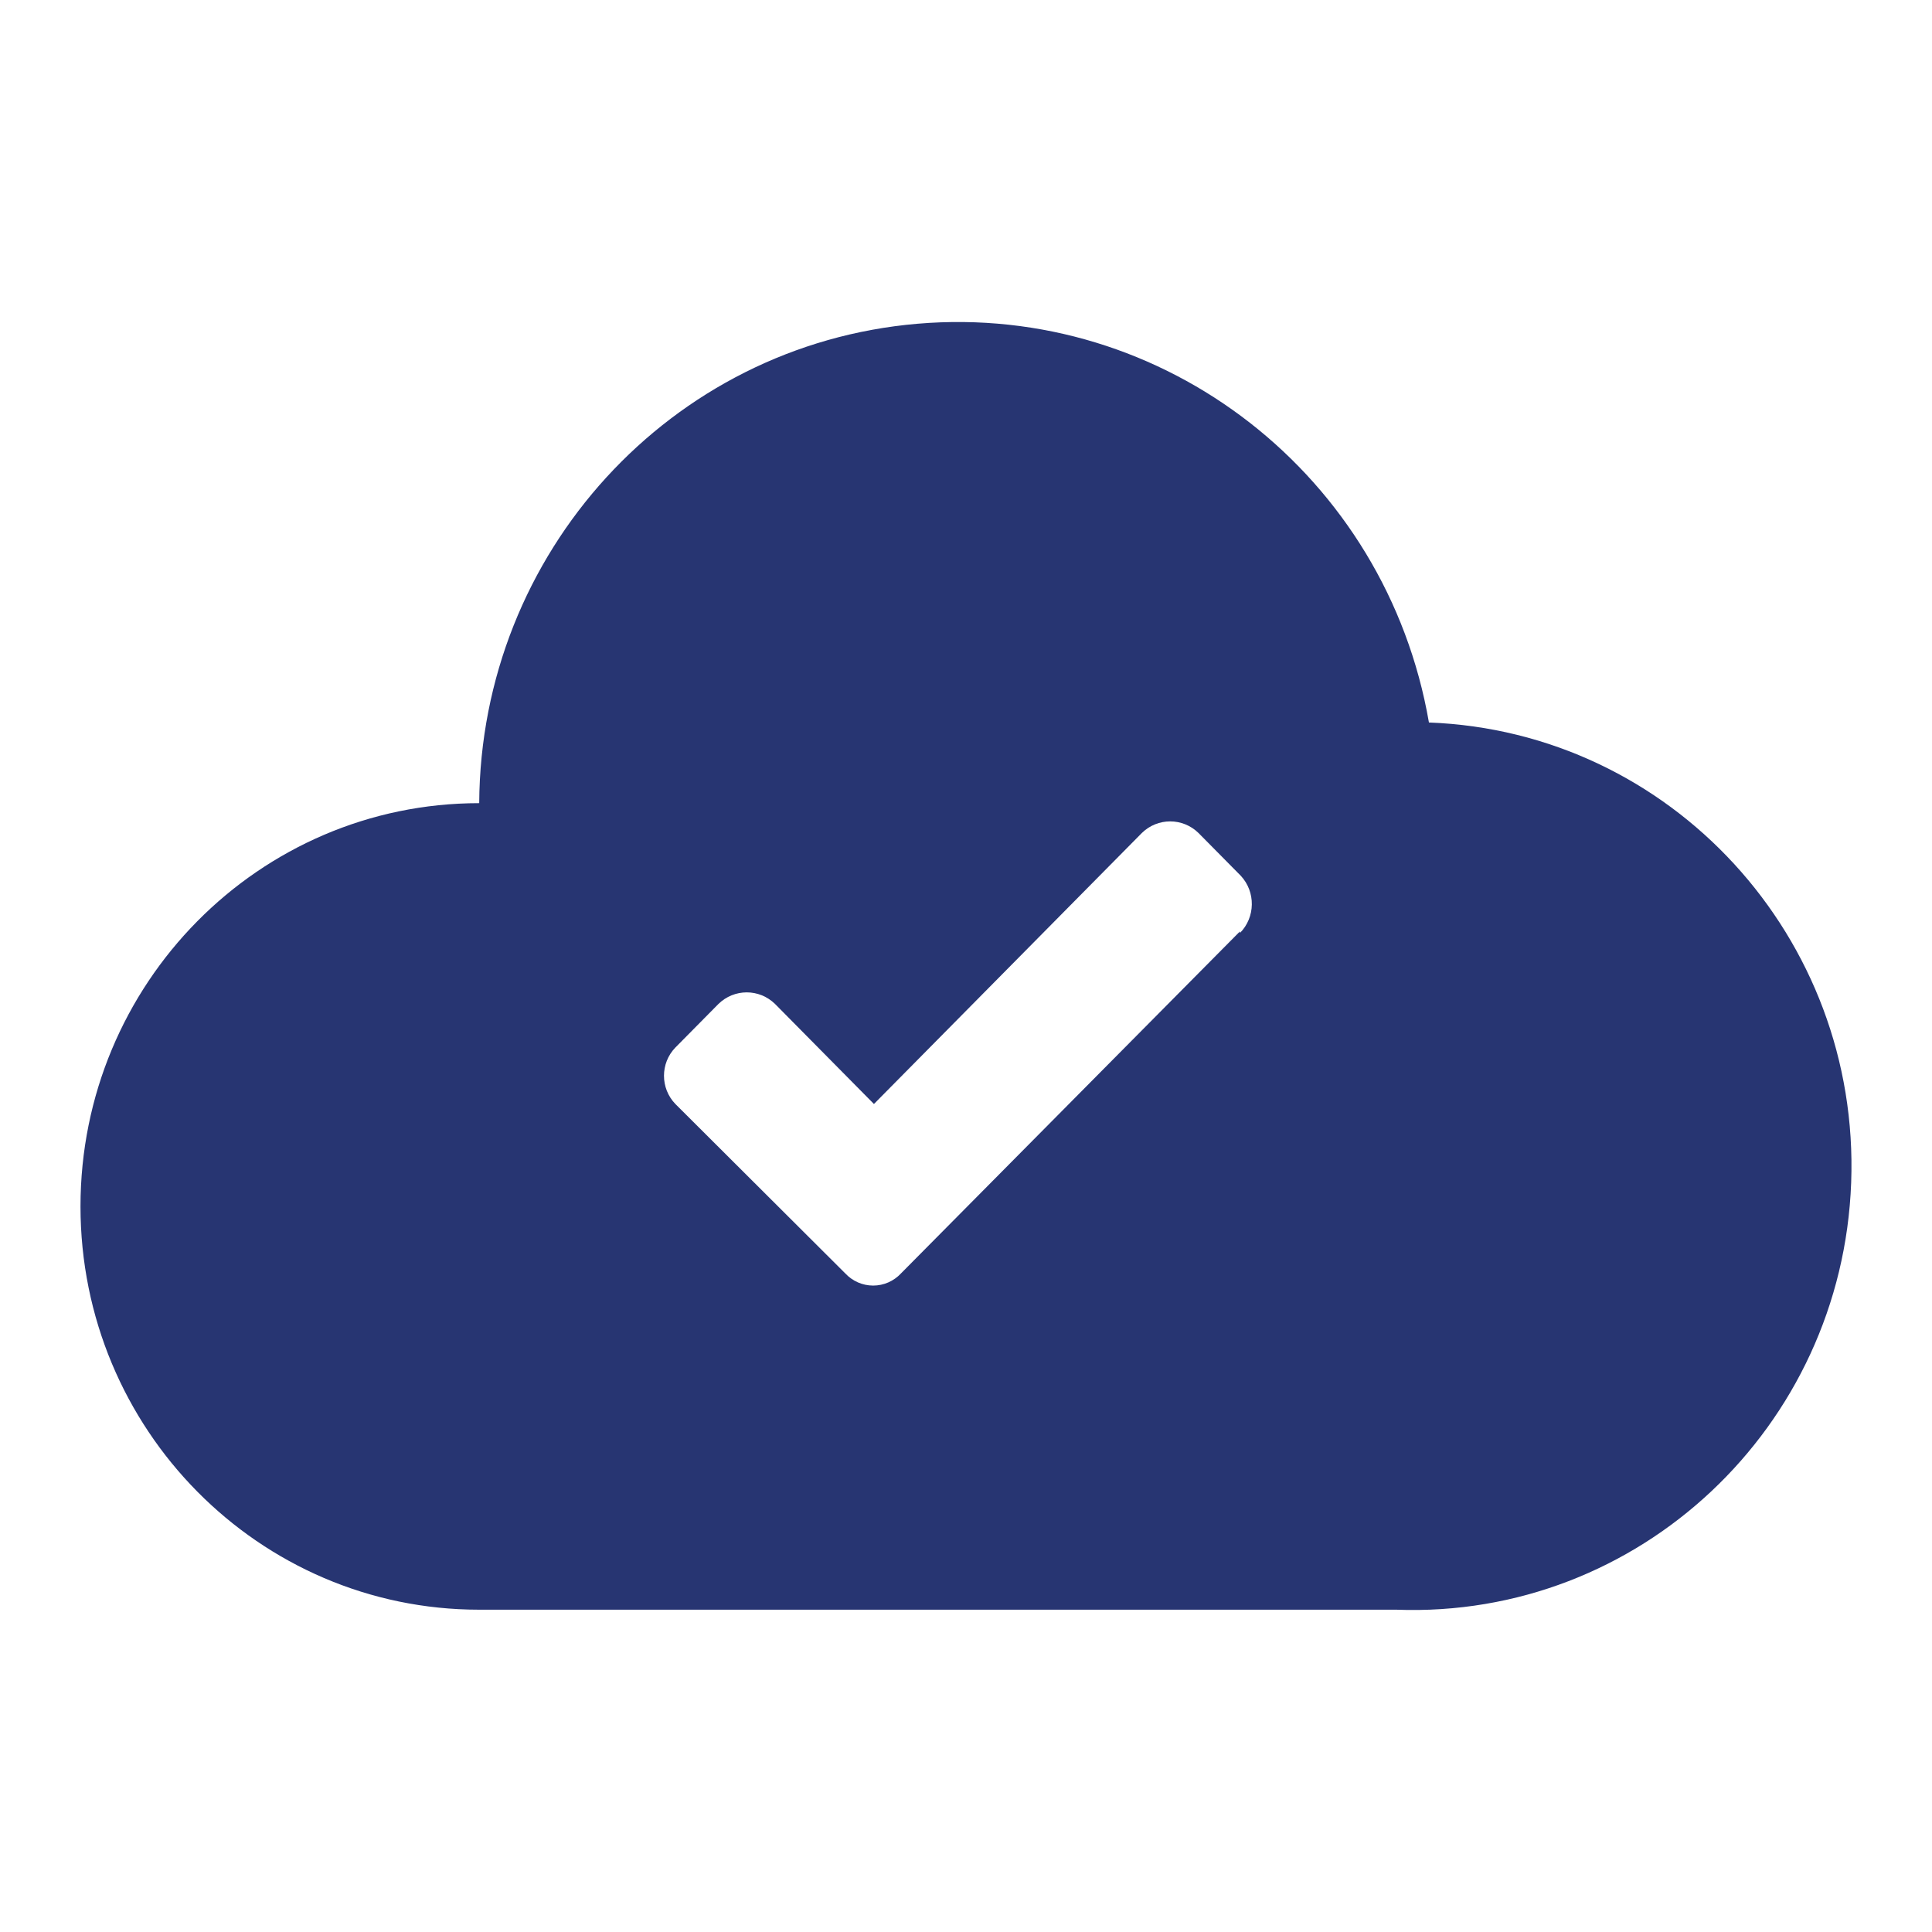
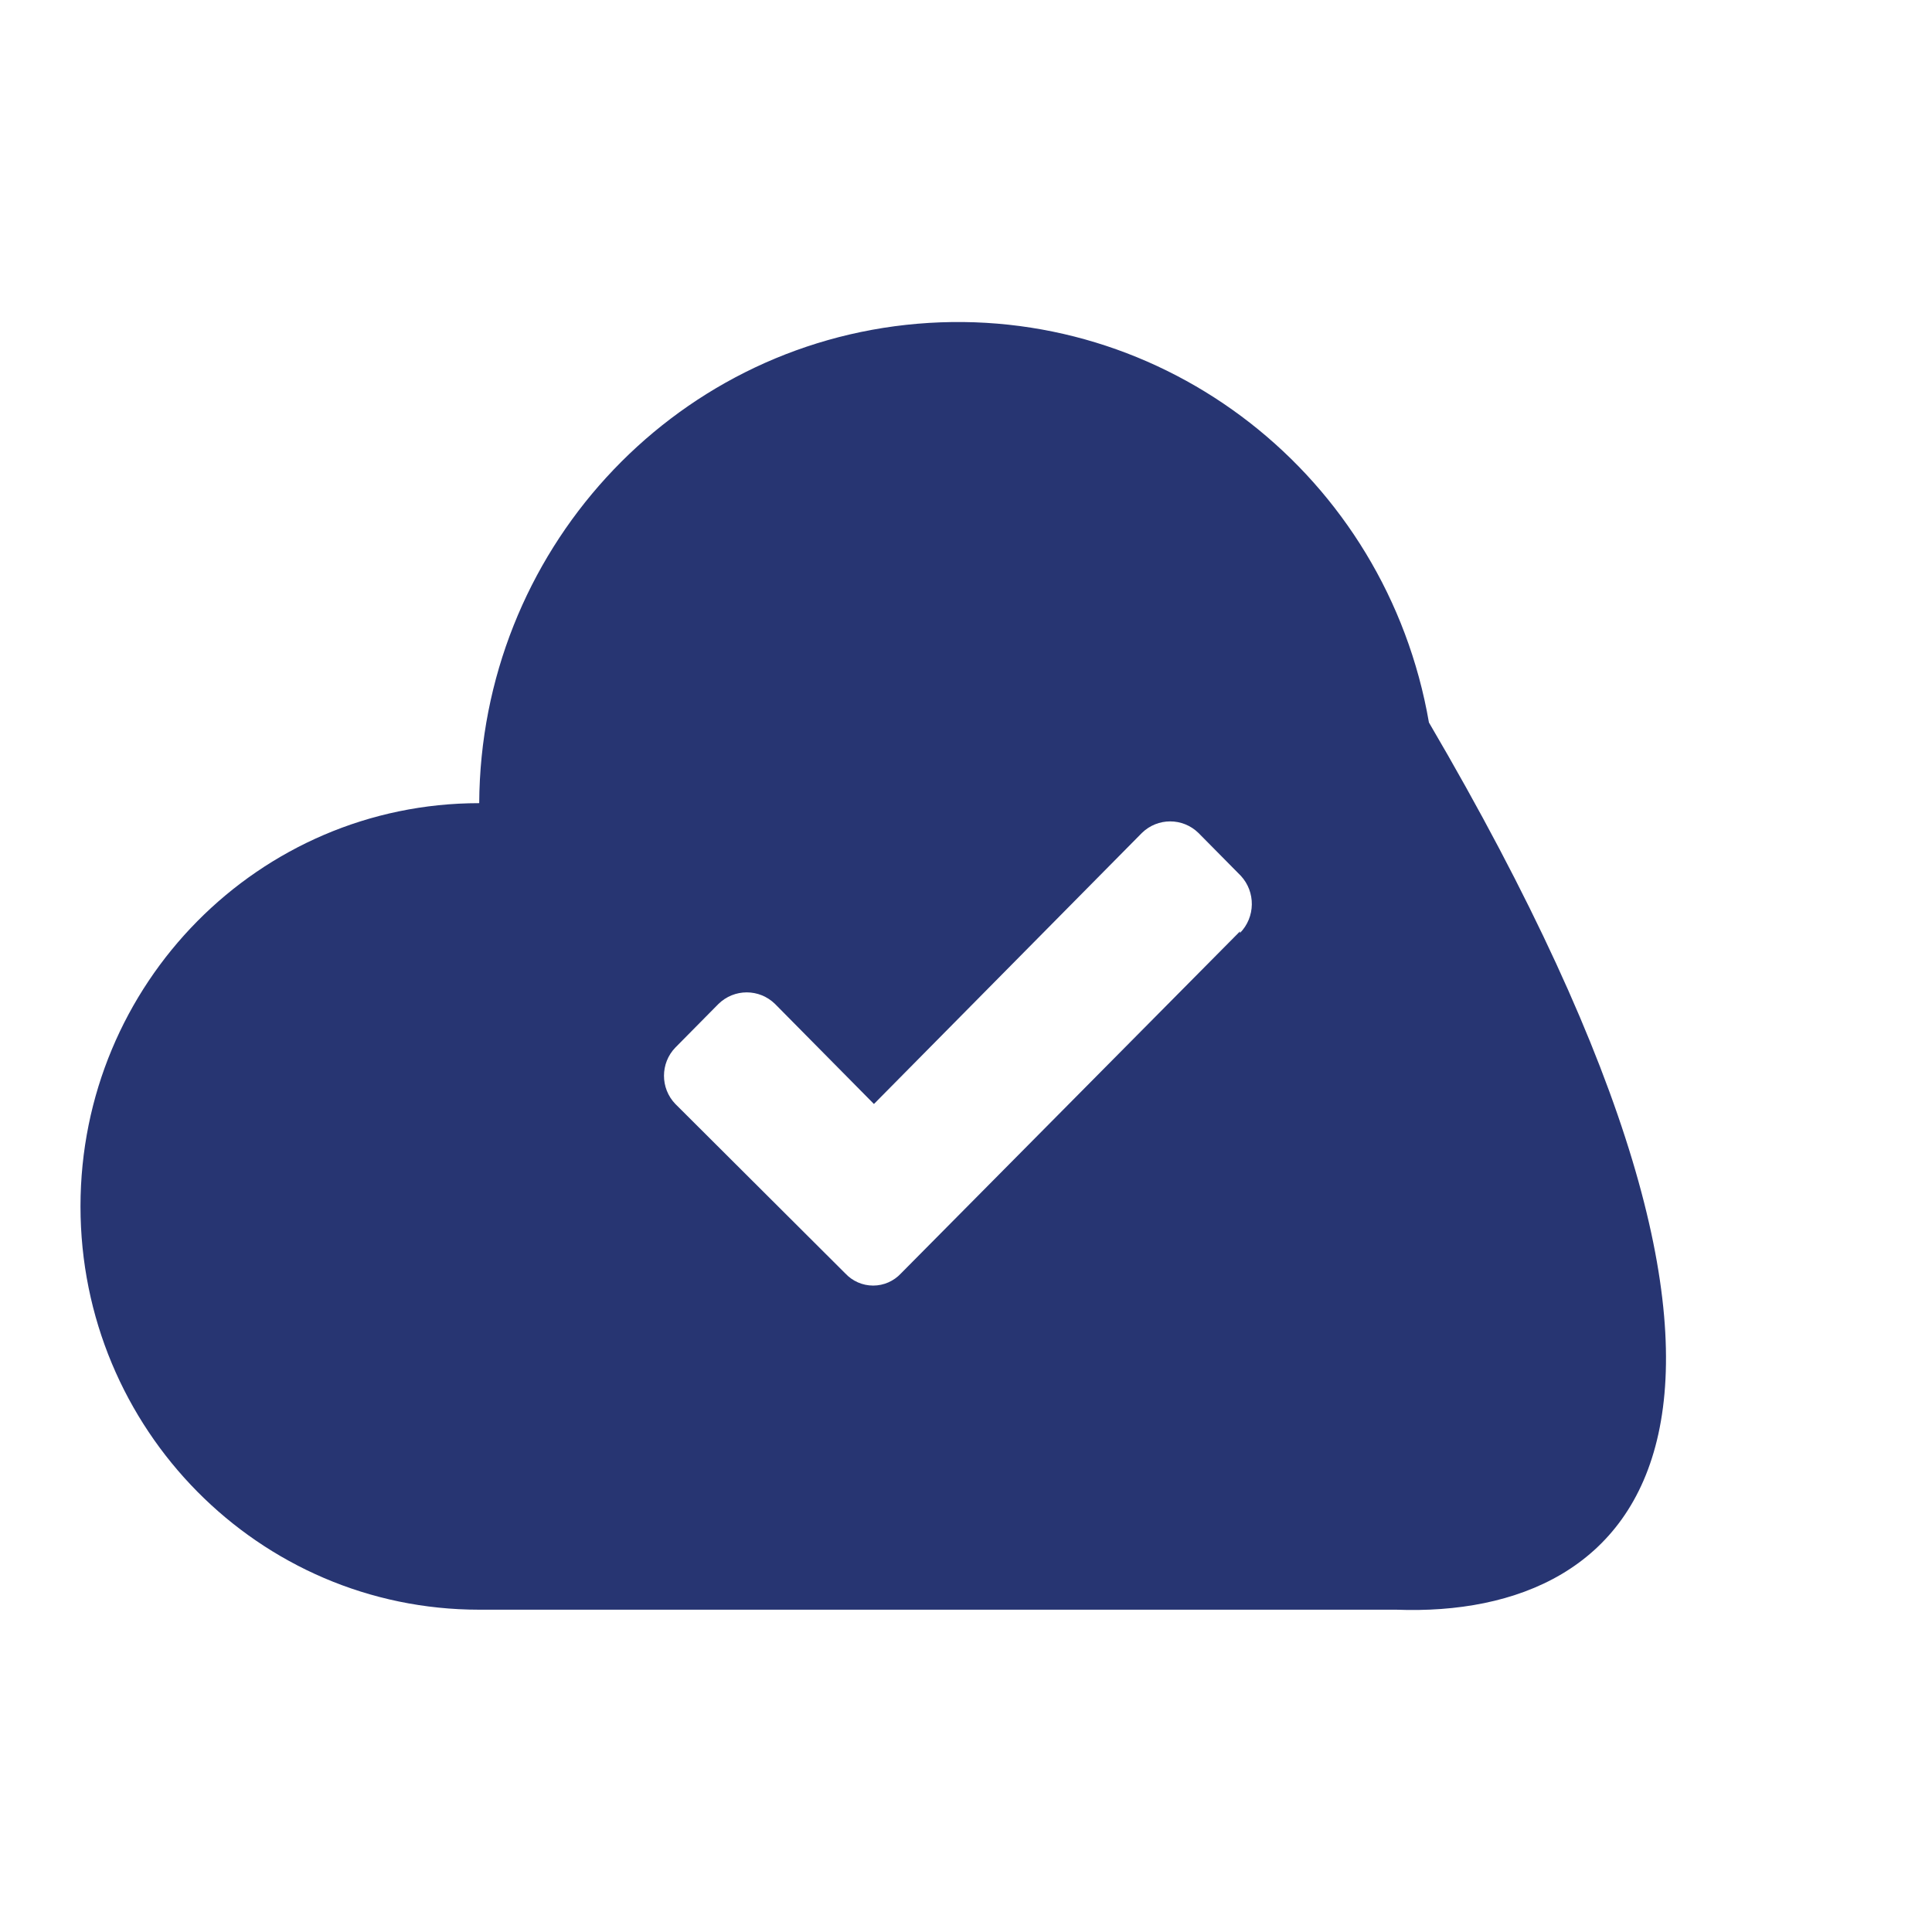
<svg xmlns="http://www.w3.org/2000/svg" width="80" height="80" viewBox="0 0 80 80" fill="none">
-   <path fill-rule="evenodd" clip-rule="evenodd" d="M37.997 13.405C48.216 12.537 57.401 19.7 59.169 29.917C69.2 30.295 77.027 38.825 76.653 48.97C76.28 59.114 67.846 67.032 57.816 66.654H19.843C10.725 66.654 3.333 59.178 3.333 49.955C3.333 40.733 10.725 33.257 19.843 33.257C19.902 22.884 27.778 14.272 37.997 13.405ZM37.31 52.727L51.344 38.567V38.633C51.986 37.982 52.001 36.932 51.377 36.262L49.627 34.492C48.974 33.852 47.935 33.852 47.282 34.492L36.188 45.714L32.093 41.572C31.44 40.932 30.402 40.932 29.749 41.572L27.966 43.376C27.337 44.025 27.337 45.064 27.966 45.714L34.999 52.727C35.299 53.05 35.717 53.233 36.155 53.233C36.593 53.233 37.011 53.05 37.31 52.727Z" fill="#273572" />
+   <path fill-rule="evenodd" clip-rule="evenodd" d="M37.997 13.405C48.216 12.537 57.401 19.7 59.169 29.917C76.28 59.114 67.846 67.032 57.816 66.654H19.843C10.725 66.654 3.333 59.178 3.333 49.955C3.333 40.733 10.725 33.257 19.843 33.257C19.902 22.884 27.778 14.272 37.997 13.405ZM37.31 52.727L51.344 38.567V38.633C51.986 37.982 52.001 36.932 51.377 36.262L49.627 34.492C48.974 33.852 47.935 33.852 47.282 34.492L36.188 45.714L32.093 41.572C31.44 40.932 30.402 40.932 29.749 41.572L27.966 43.376C27.337 44.025 27.337 45.064 27.966 45.714L34.999 52.727C35.299 53.05 35.717 53.233 36.155 53.233C36.593 53.233 37.011 53.05 37.31 52.727Z" fill="#273572" />
</svg>